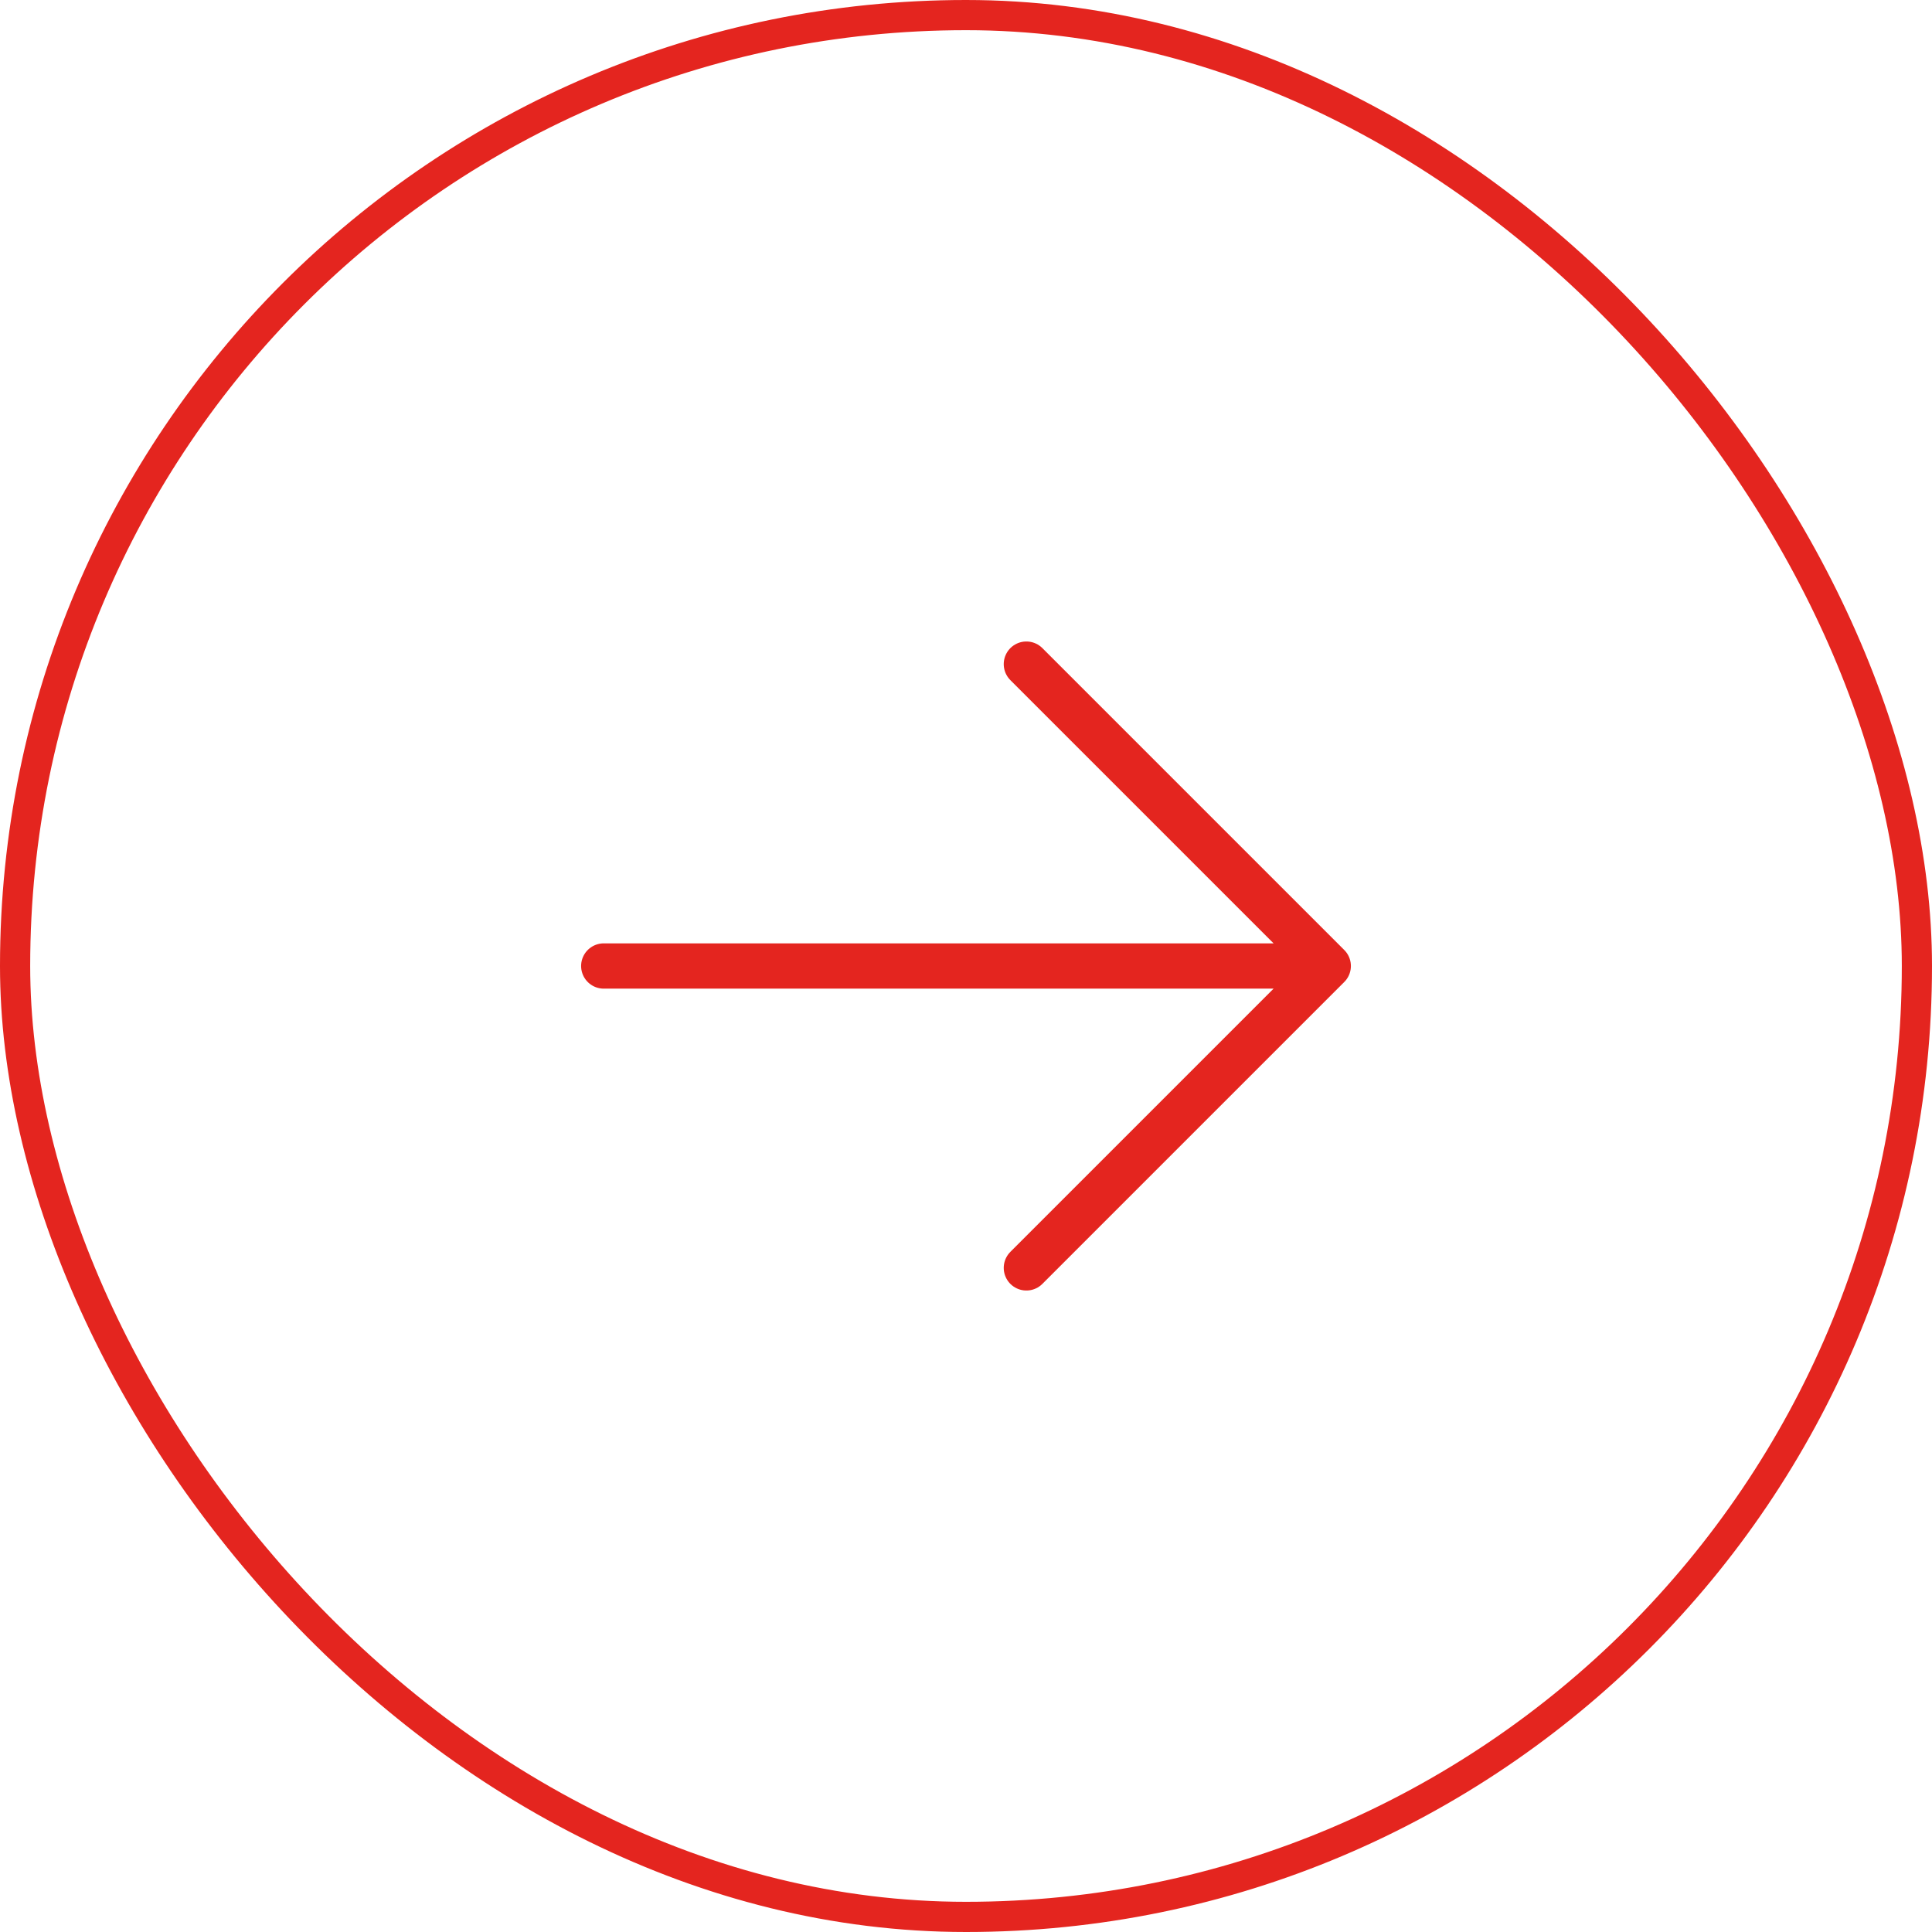
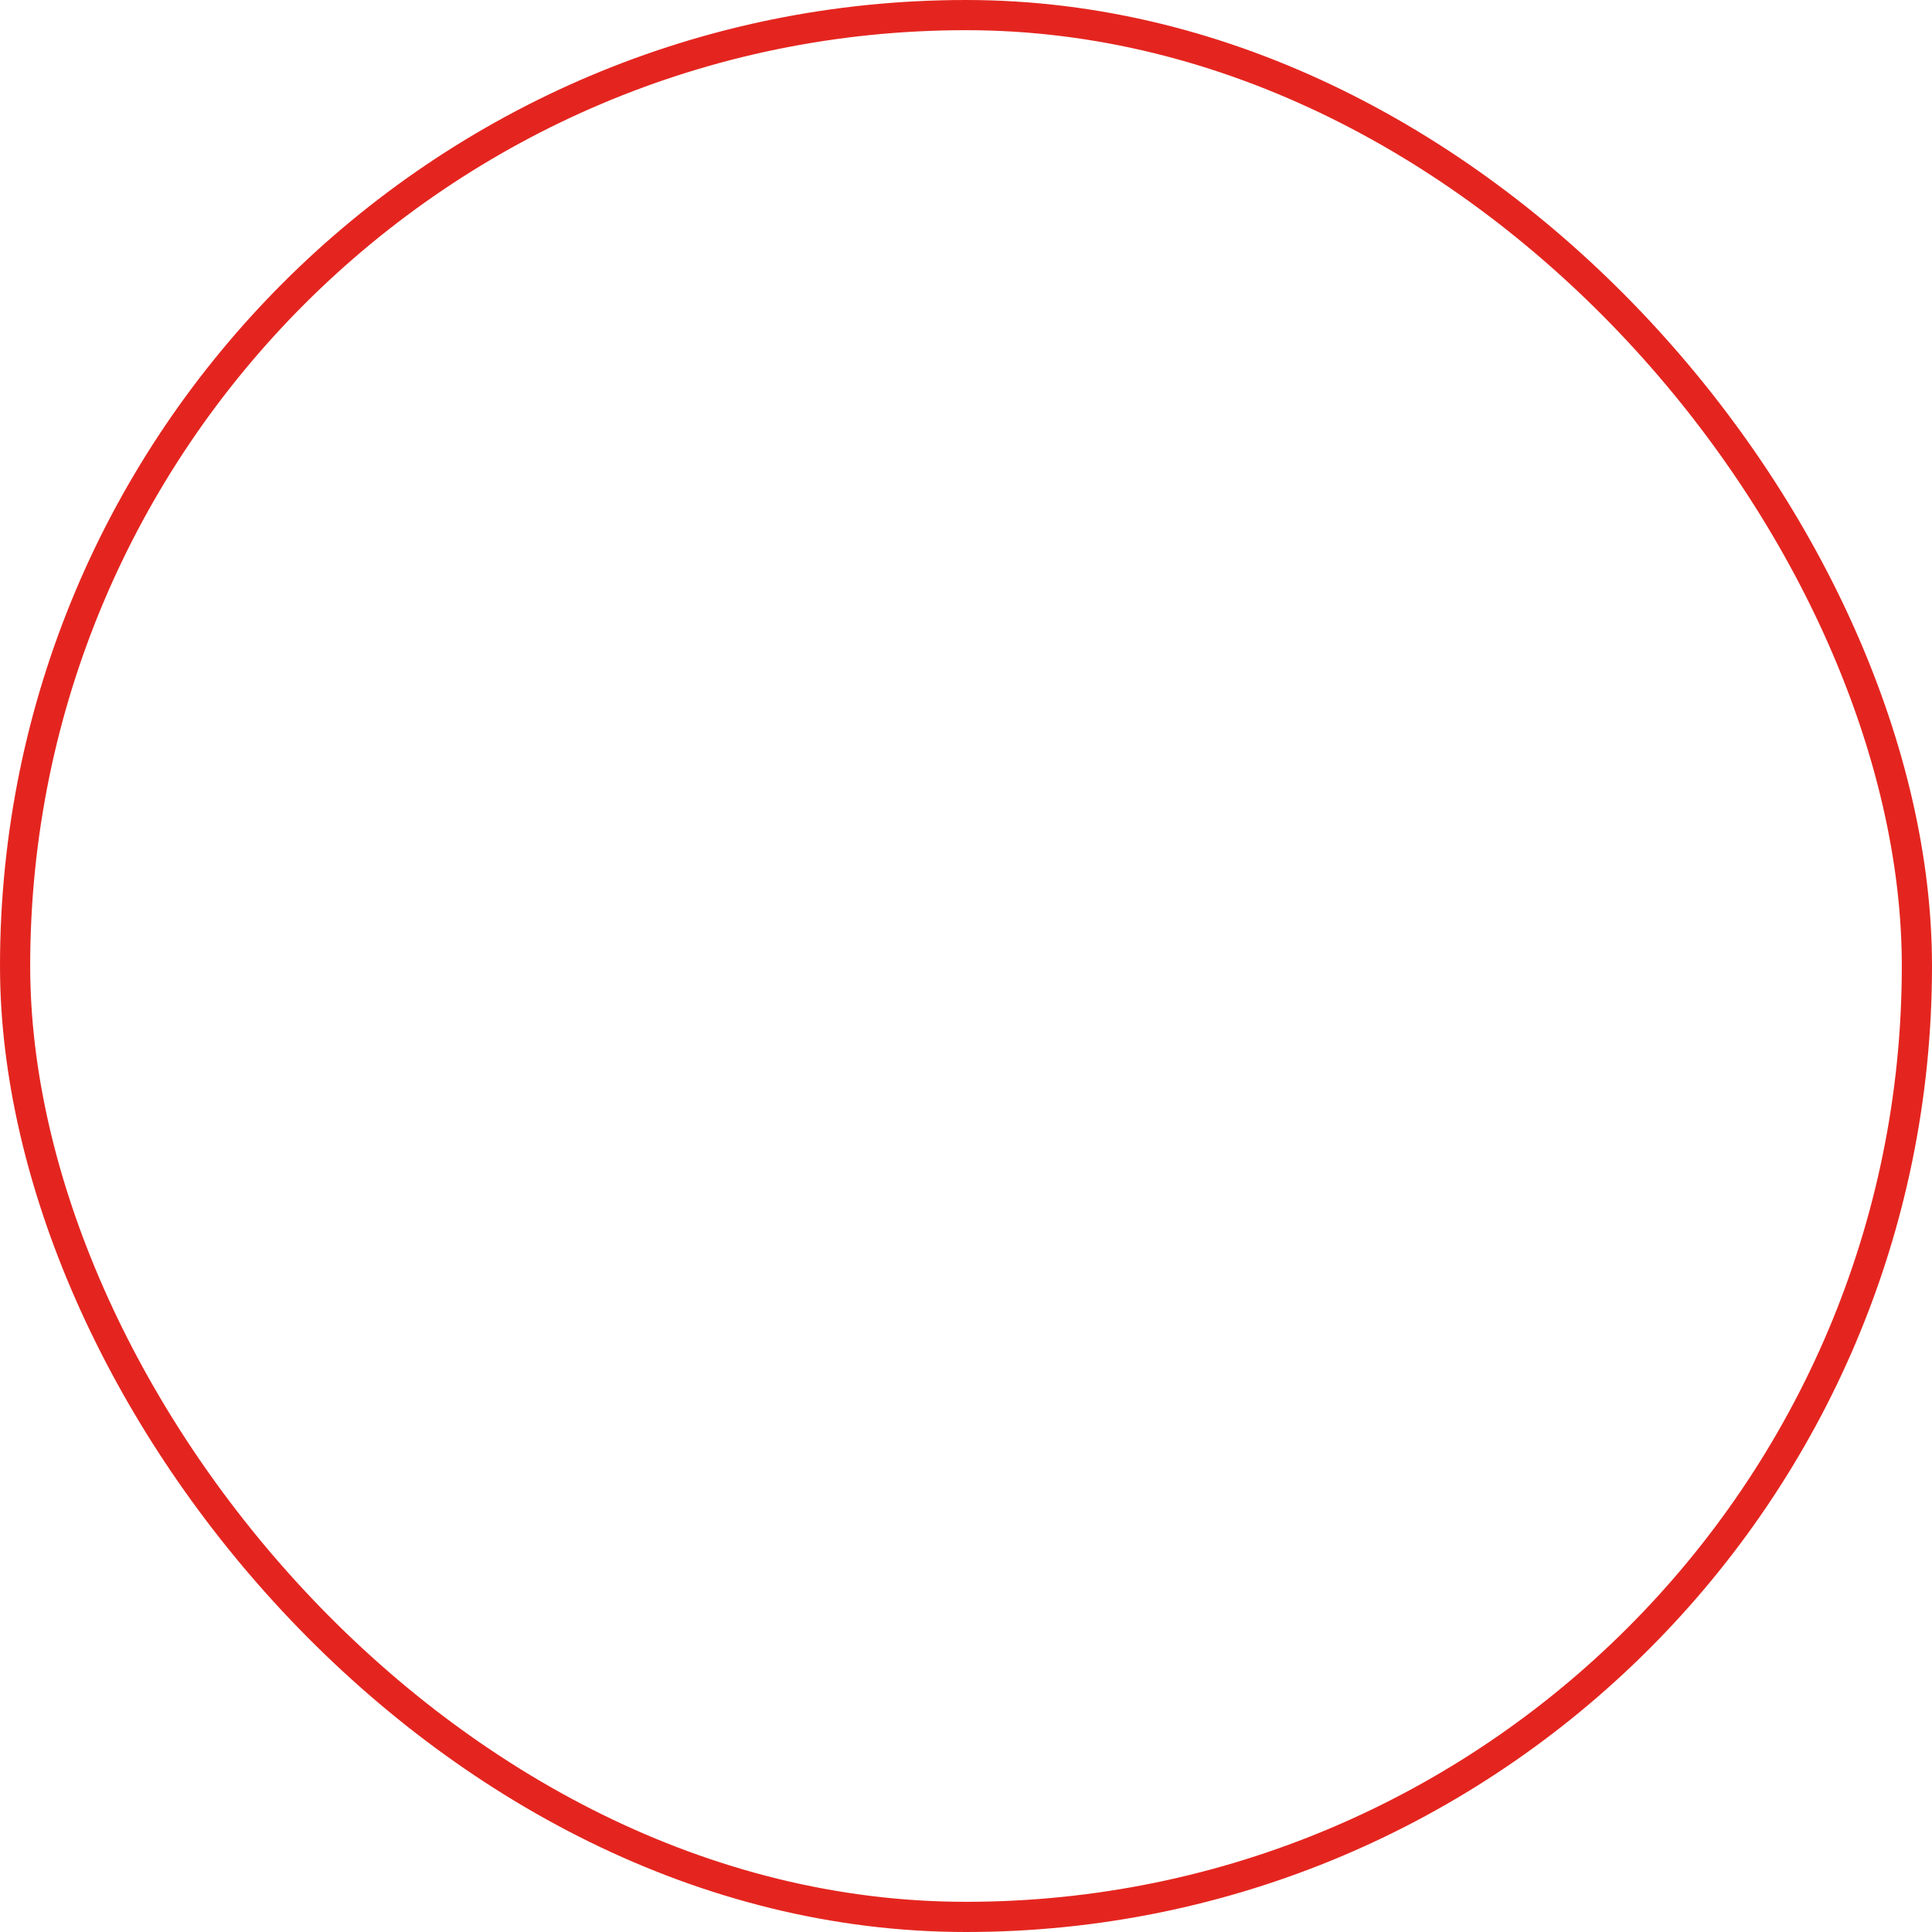
<svg xmlns="http://www.w3.org/2000/svg" width="64" height="64" fill="none">
  <rect width="63" height="63" x=".5" y=".5" stroke="#E4251F" rx="31.5" />
-   <path stroke="#E4251F" stroke-linecap="round" stroke-linejoin="round" stroke-width="1.5" d="m34 22 10 10m0 0L34 42m10-10H20" />
</svg>